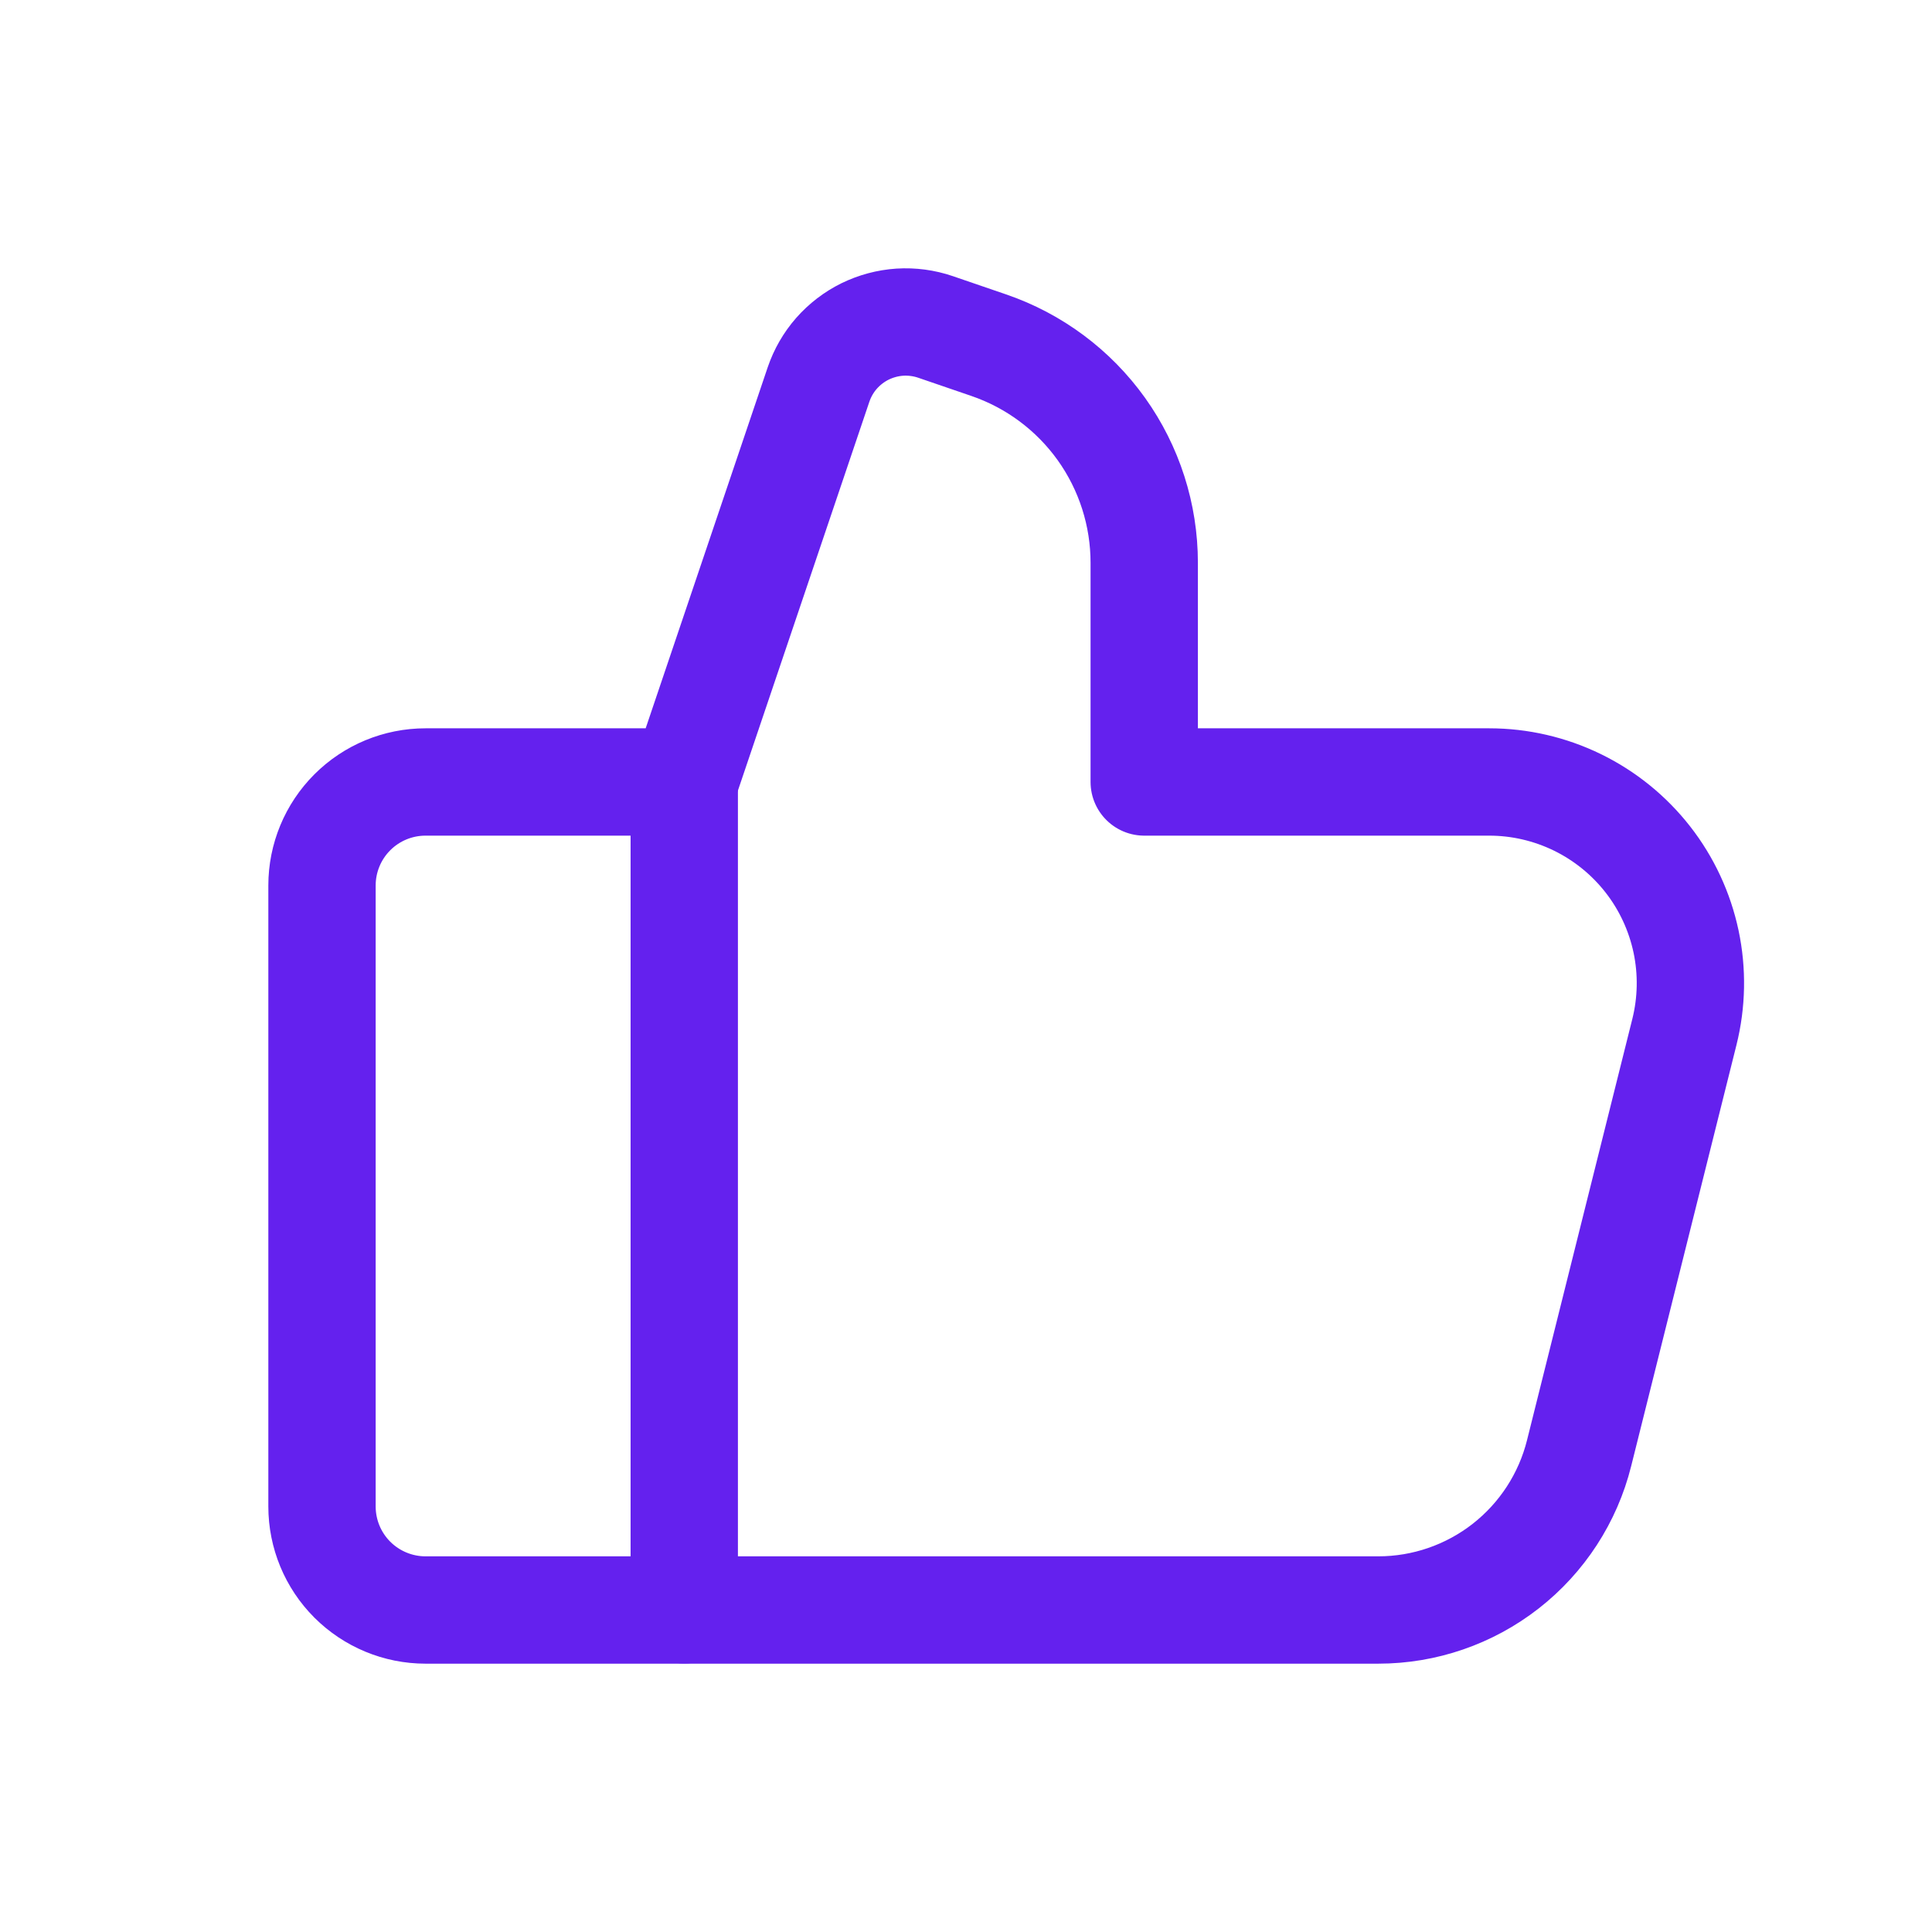
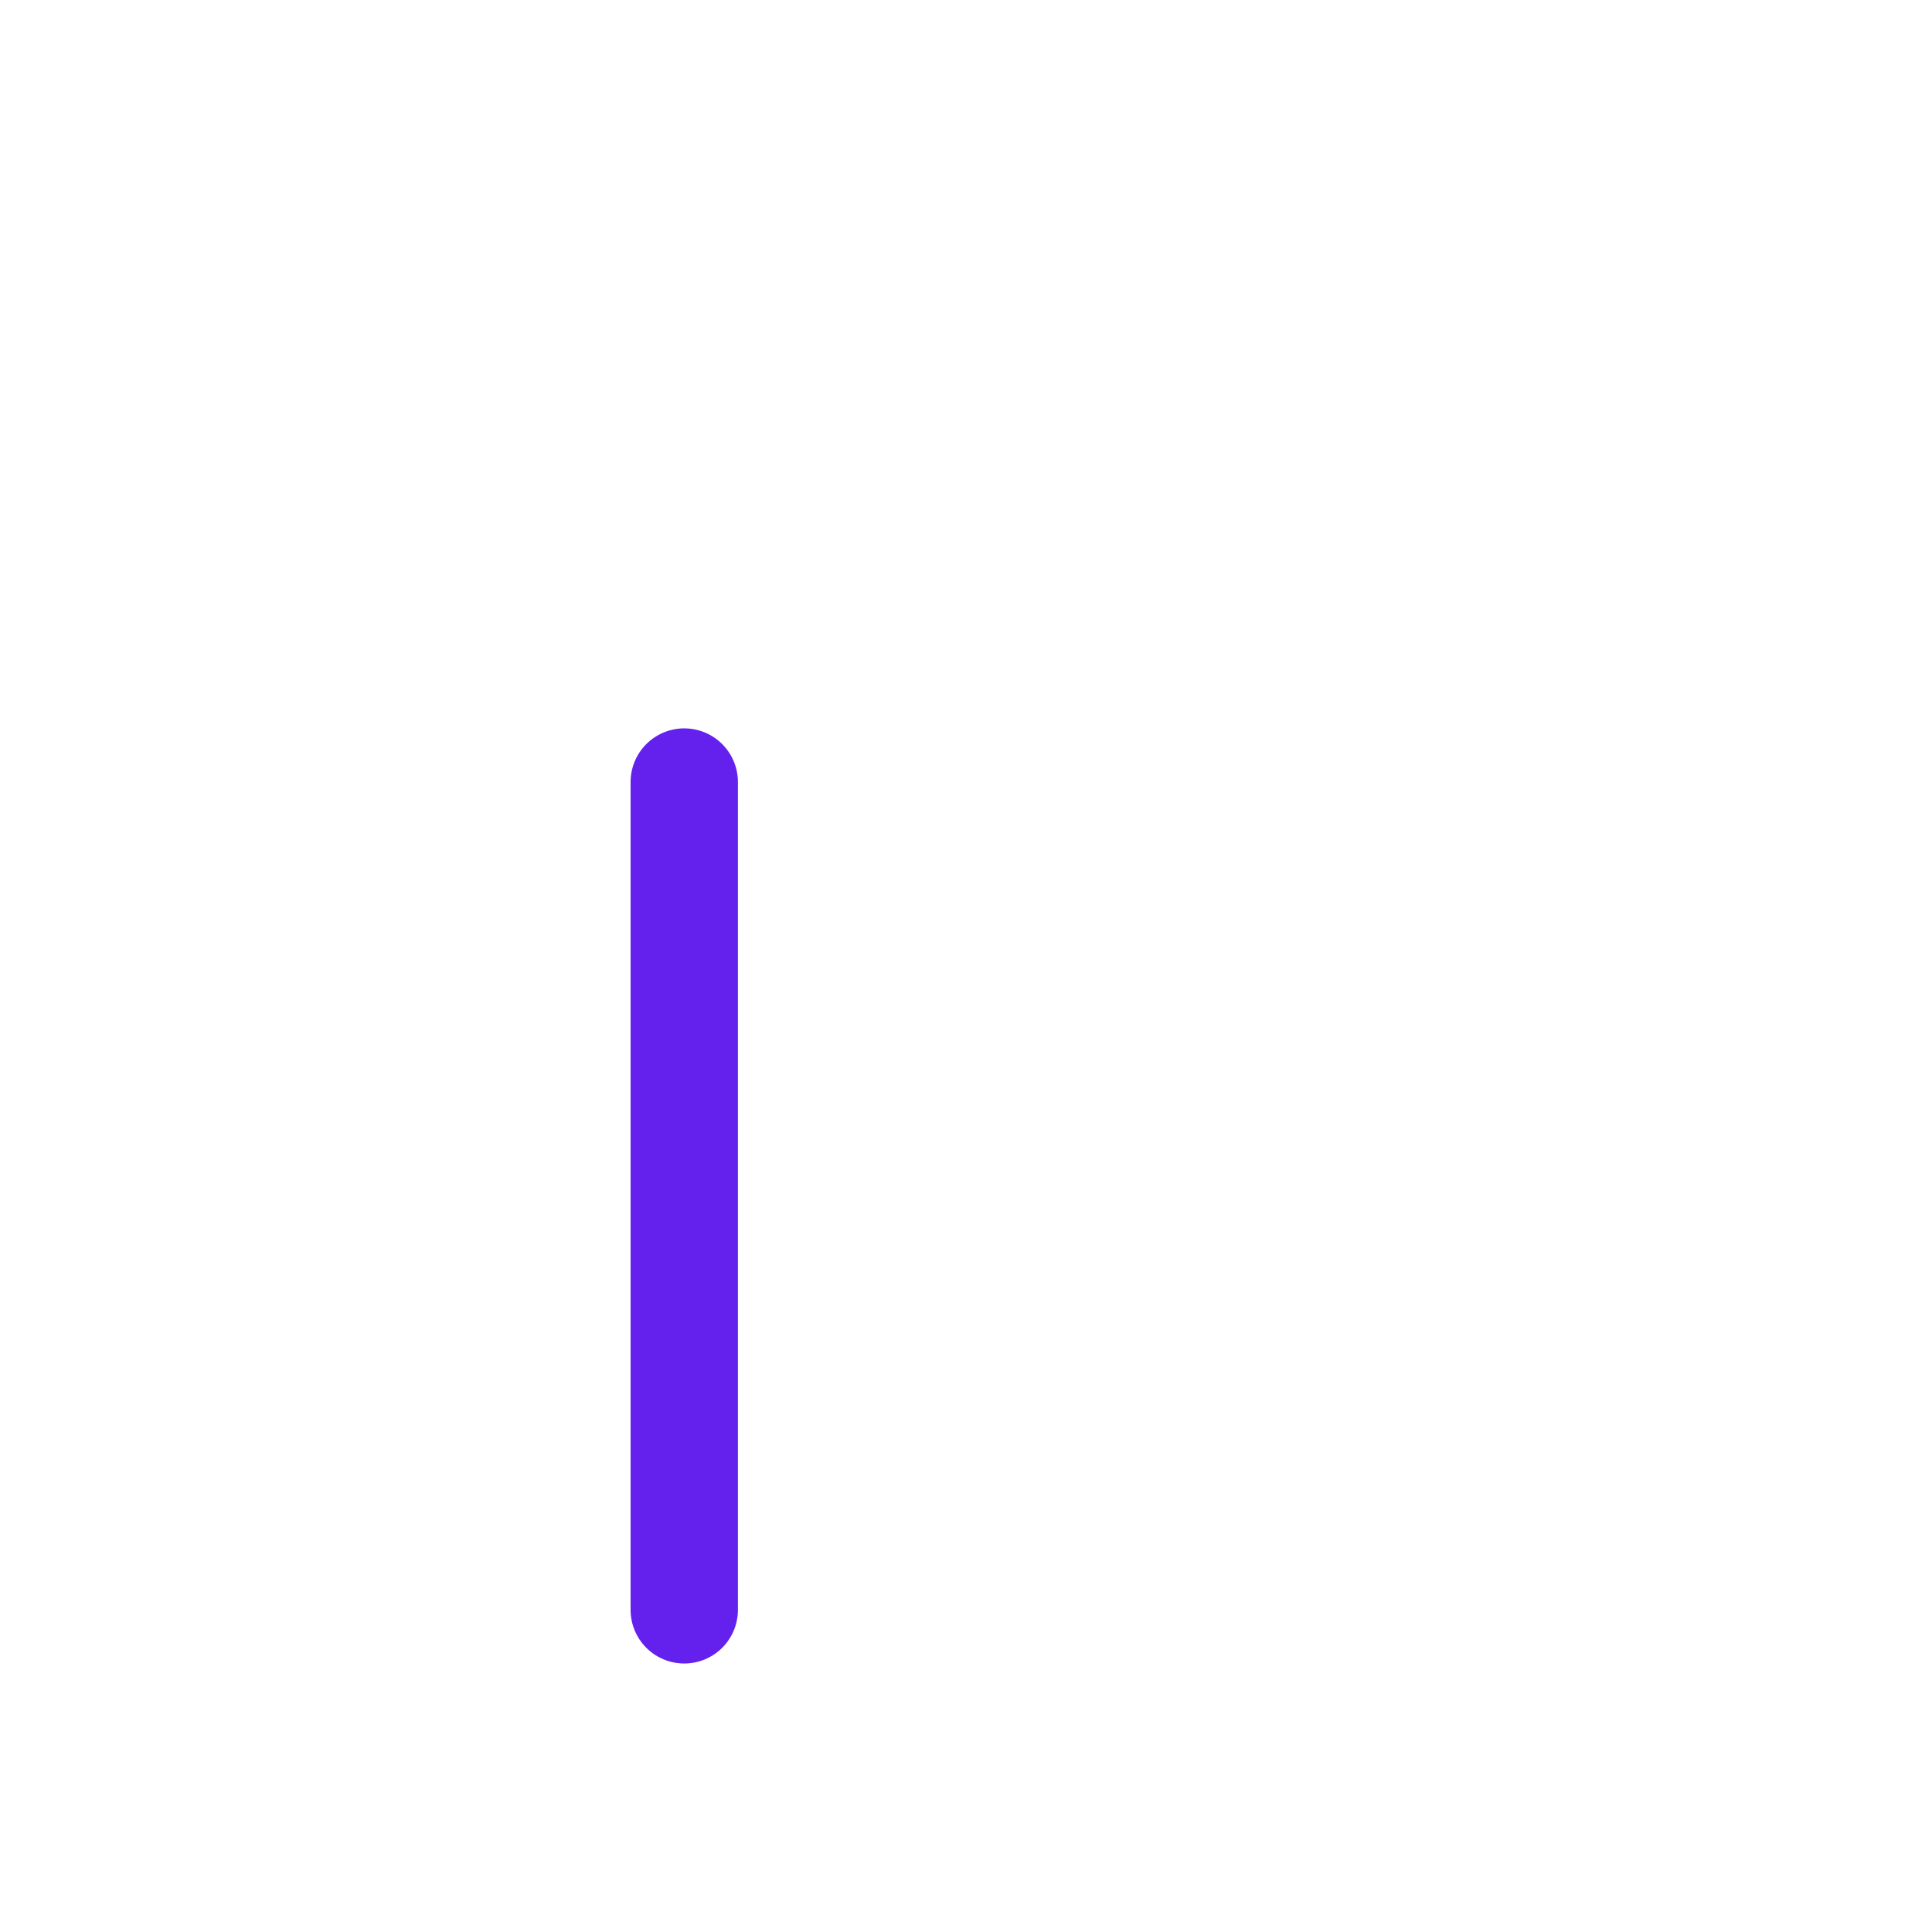
<svg xmlns="http://www.w3.org/2000/svg" width="36" height="36" viewBox="0 0 36 36" fill="none">
-   <path d="M21.321 14.571H27.748C28.318 14.571 28.88 14.701 29.393 14.951C29.905 15.201 30.353 15.564 30.704 16.013C31.055 16.462 31.298 16.985 31.417 17.543C31.535 18.101 31.524 18.678 31.386 19.23L29.424 27.078C29.216 27.912 28.734 28.653 28.056 29.183C27.378 29.712 26.543 30 25.682 30H7.929C7.417 30 6.927 29.796 6.565 29.435C6.203 29.073 6 28.582 6 28.071V16.5C6 15.988 6.203 15.498 6.565 15.136C6.927 14.774 7.417 14.571 7.929 14.571H12.75V14.567L15.252 7.165C15.325 6.951 15.438 6.754 15.587 6.584C15.736 6.415 15.917 6.276 16.119 6.176C16.322 6.077 16.542 6.018 16.767 6.003C16.992 5.989 17.218 6.019 17.432 6.092L18.424 6.432C19.27 6.722 20.003 7.268 20.523 7.995C21.042 8.722 21.321 9.593 21.321 10.487V14.567" stroke="#6421EE" stroke-width="2" stroke-linecap="round" stroke-linejoin="round" />
  <path d="M12.75 29.997V14.572" stroke="#6421EE" stroke-width="2" stroke-linecap="round" stroke-linejoin="round" />
</svg>